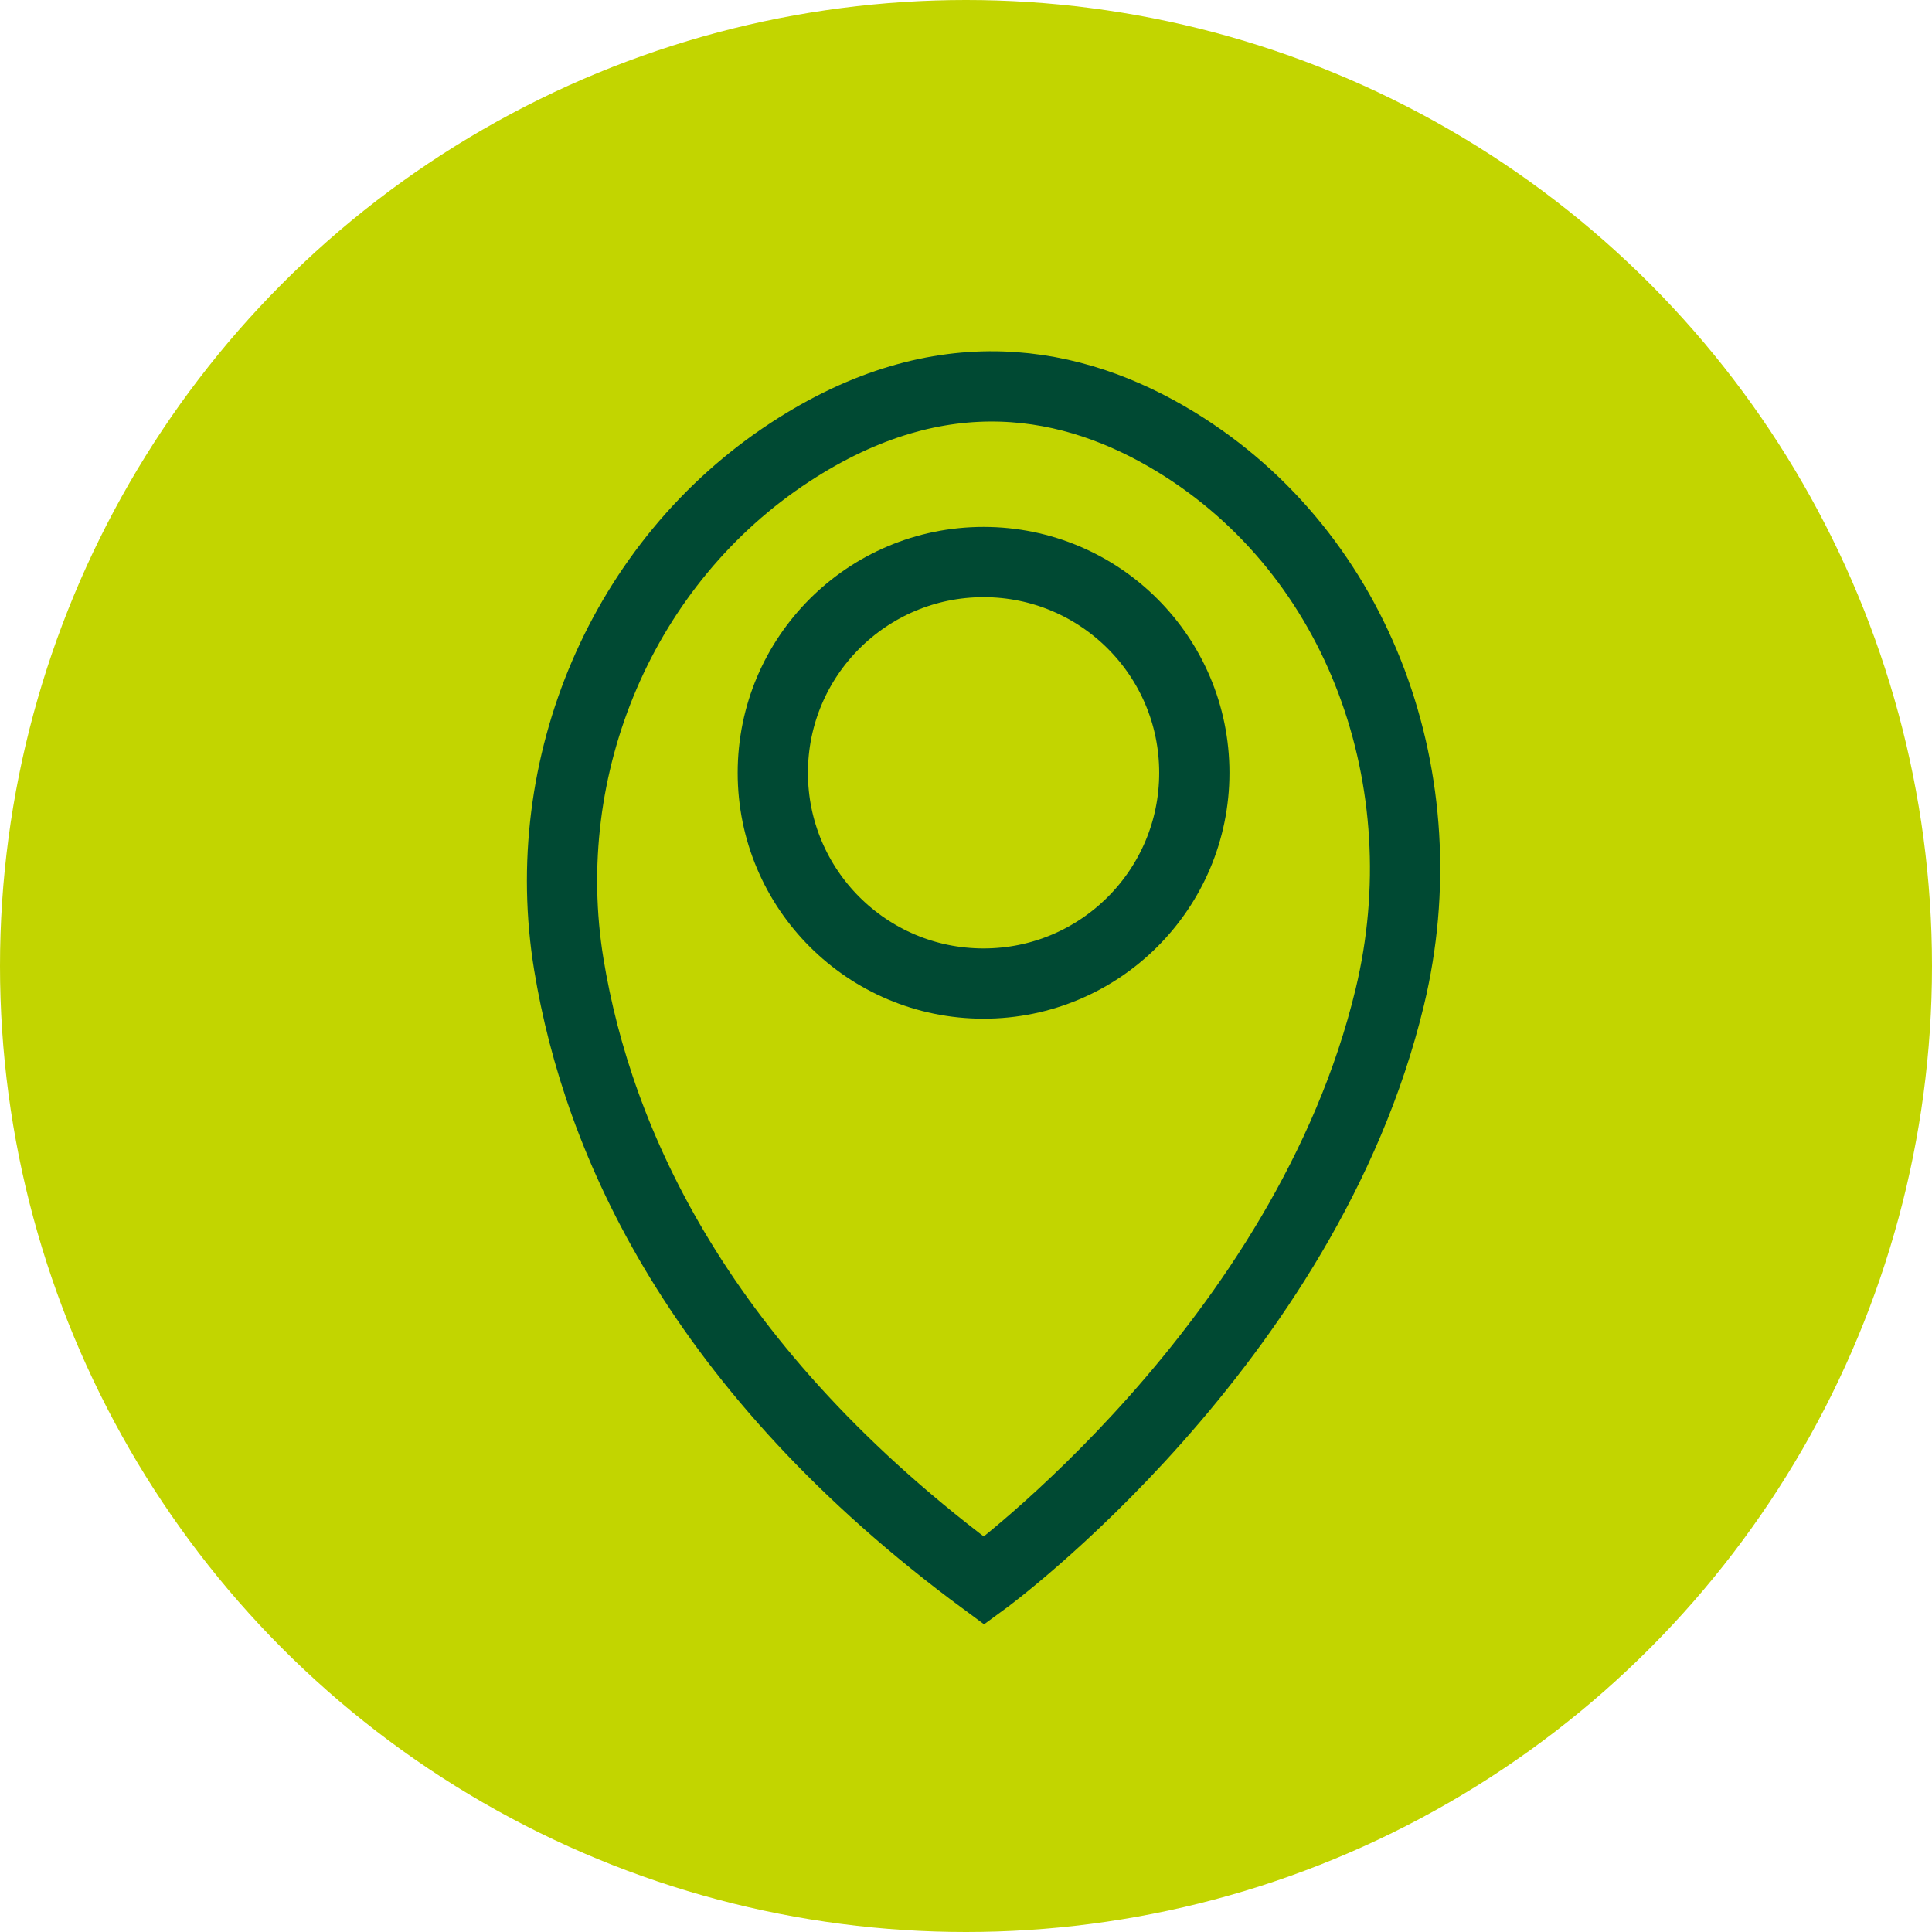
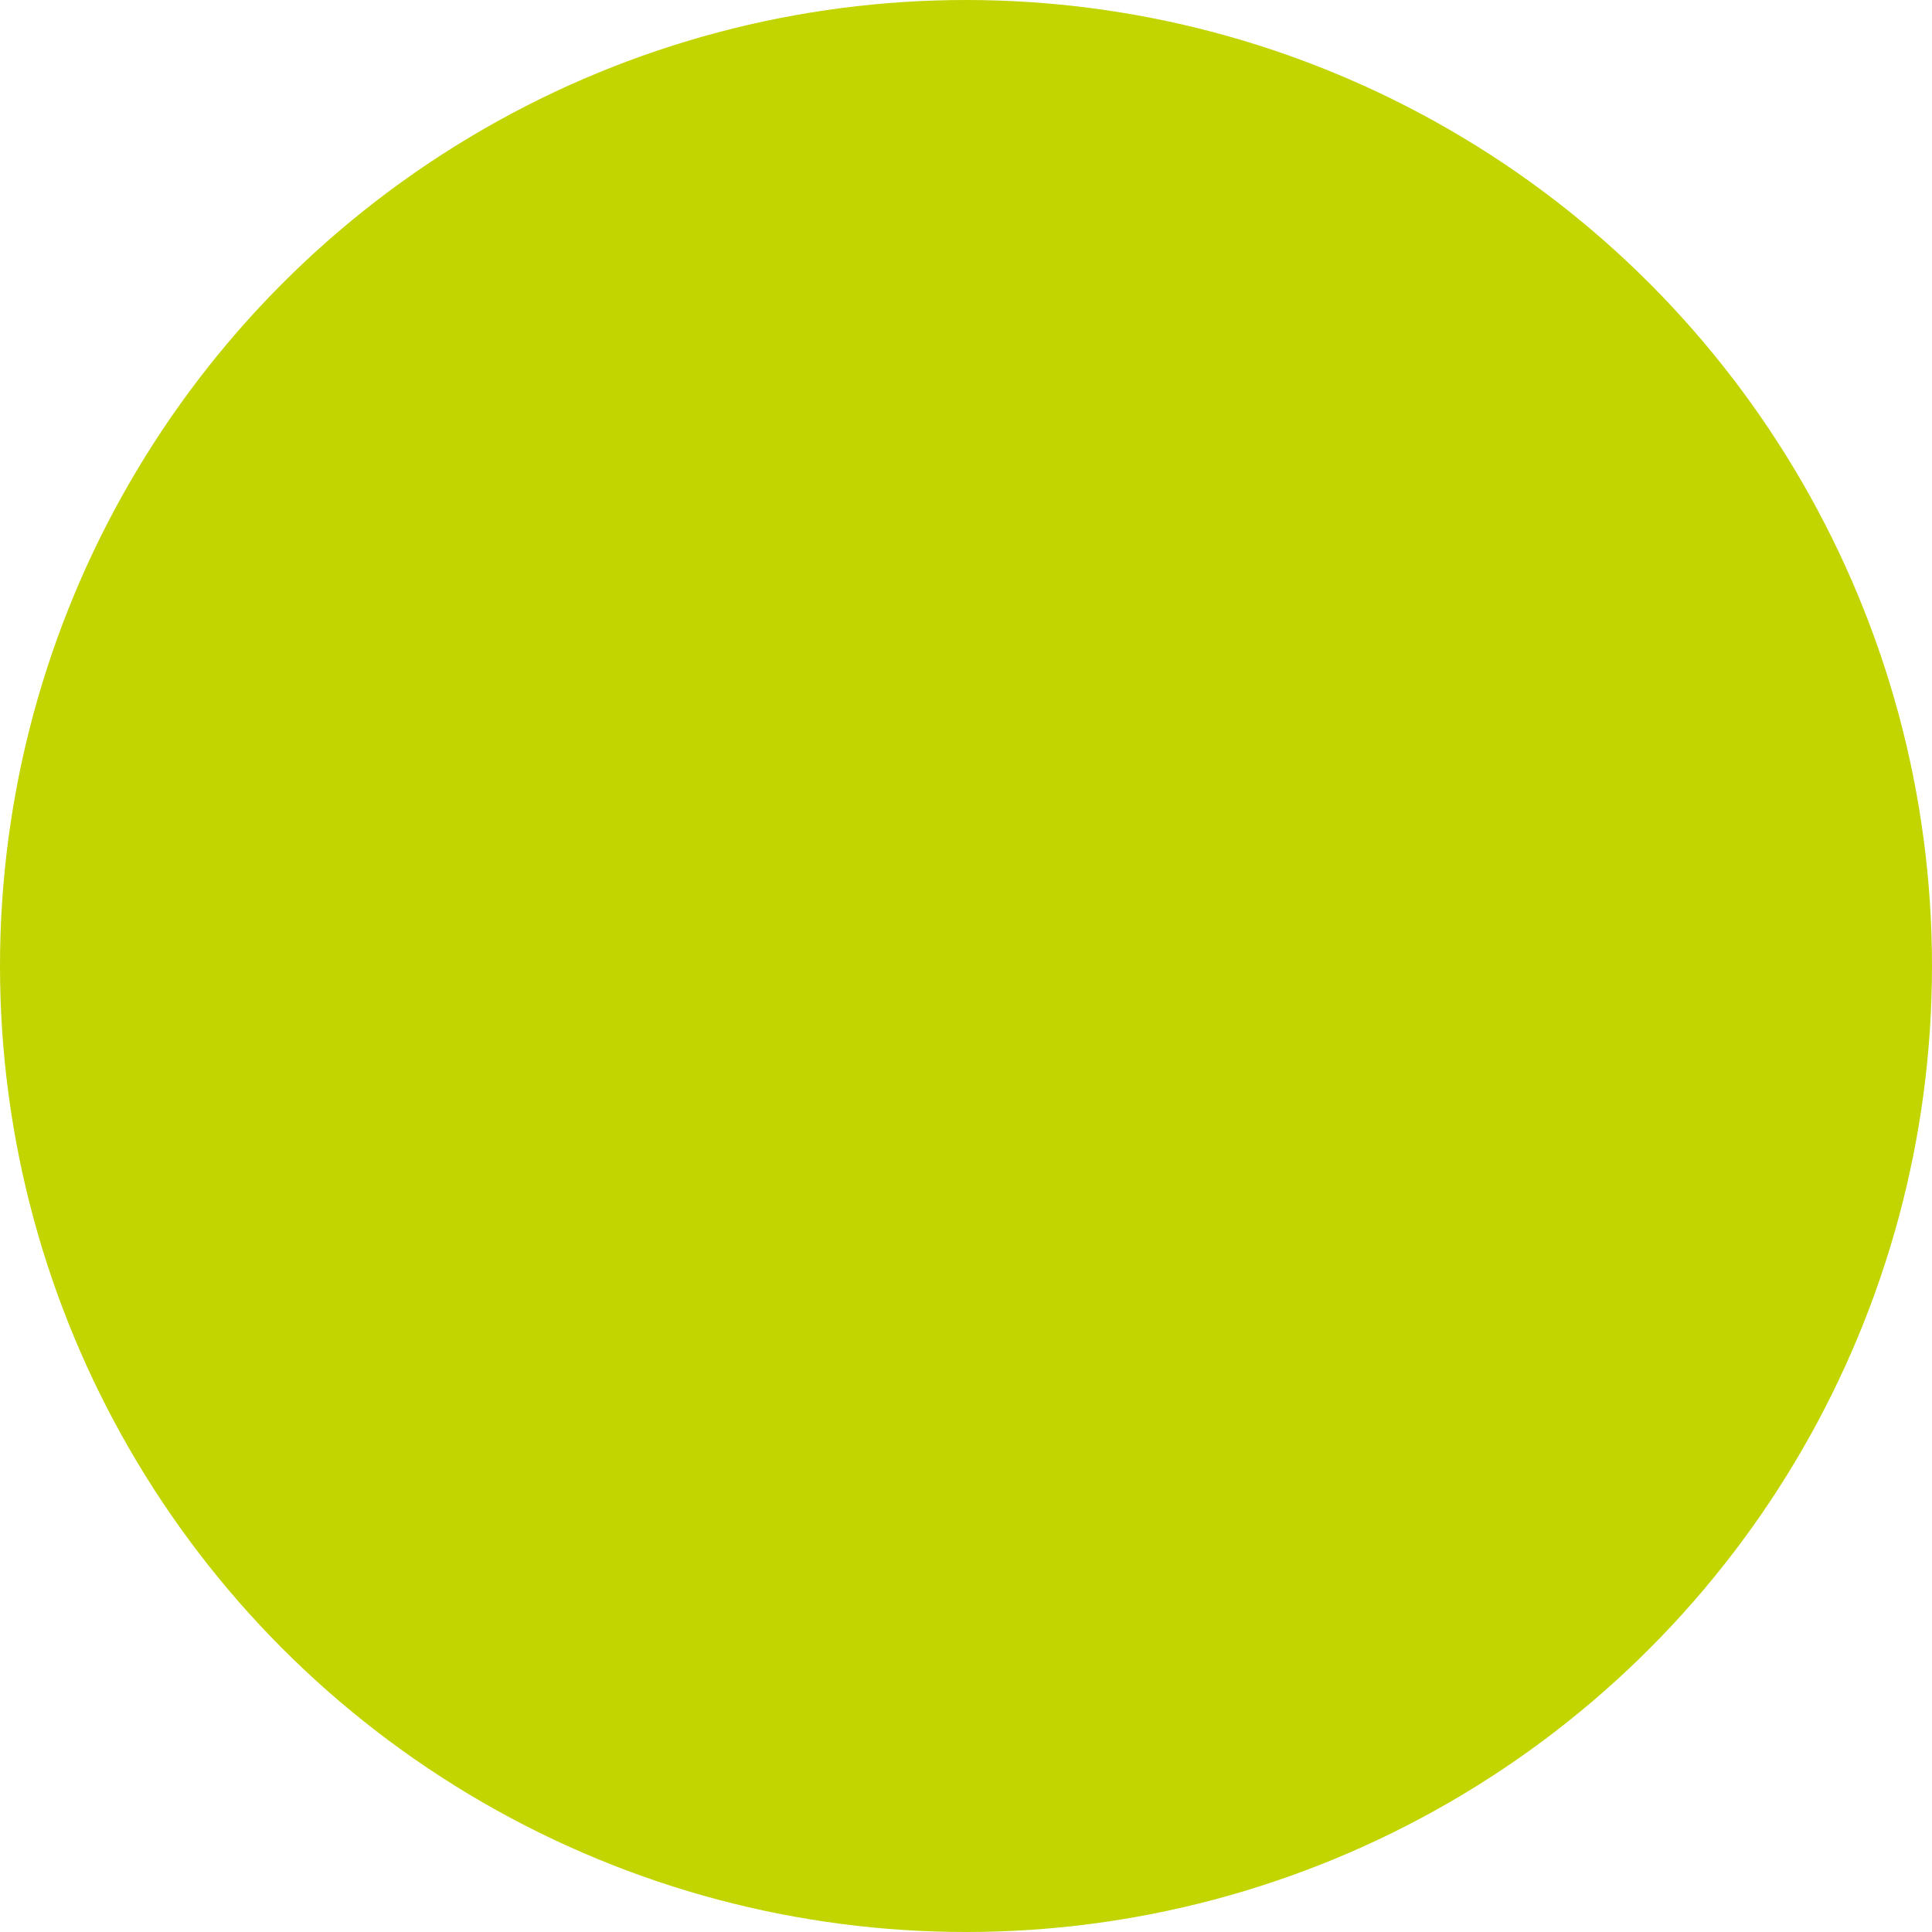
<svg xmlns="http://www.w3.org/2000/svg" width="55" height="55" viewBox="0 0 55 55" fill="none">
  <g clip-path="url(#clip0_63_38)">
    <circle cx="27.5" cy="27.5" r="27.5" fill="#C2D500" />
-     <path d="M28.017 45C28.017 45 37.189 38.291 39.566 28.379C41.027 22.298 38.749 15.79 33.457 12.57C30.568 10.813 26.803 10.052 22.494 12.871C17.723 15.991 15.262 21.796 16.195 27.467C17.021 32.486 19.877 38.994 28.017 45Z" stroke="#004933" stroke-width="2" stroke-miterlimit="10" stroke-linecap="round" />
-     <path d="M28 28C31.314 28 34 25.314 34 22C34 18.686 31.314 16 28 16C24.686 16 22 18.686 22 22C22 25.314 24.686 28 28 28Z" stroke="#004933" stroke-width="2" stroke-miterlimit="10" stroke-linecap="round" />
  </g>
  <defs>
    <clipPath id="clip0_63_38">
      <rect width="55" height="55" fill="white" />
    </clipPath>
  </defs>
</svg>